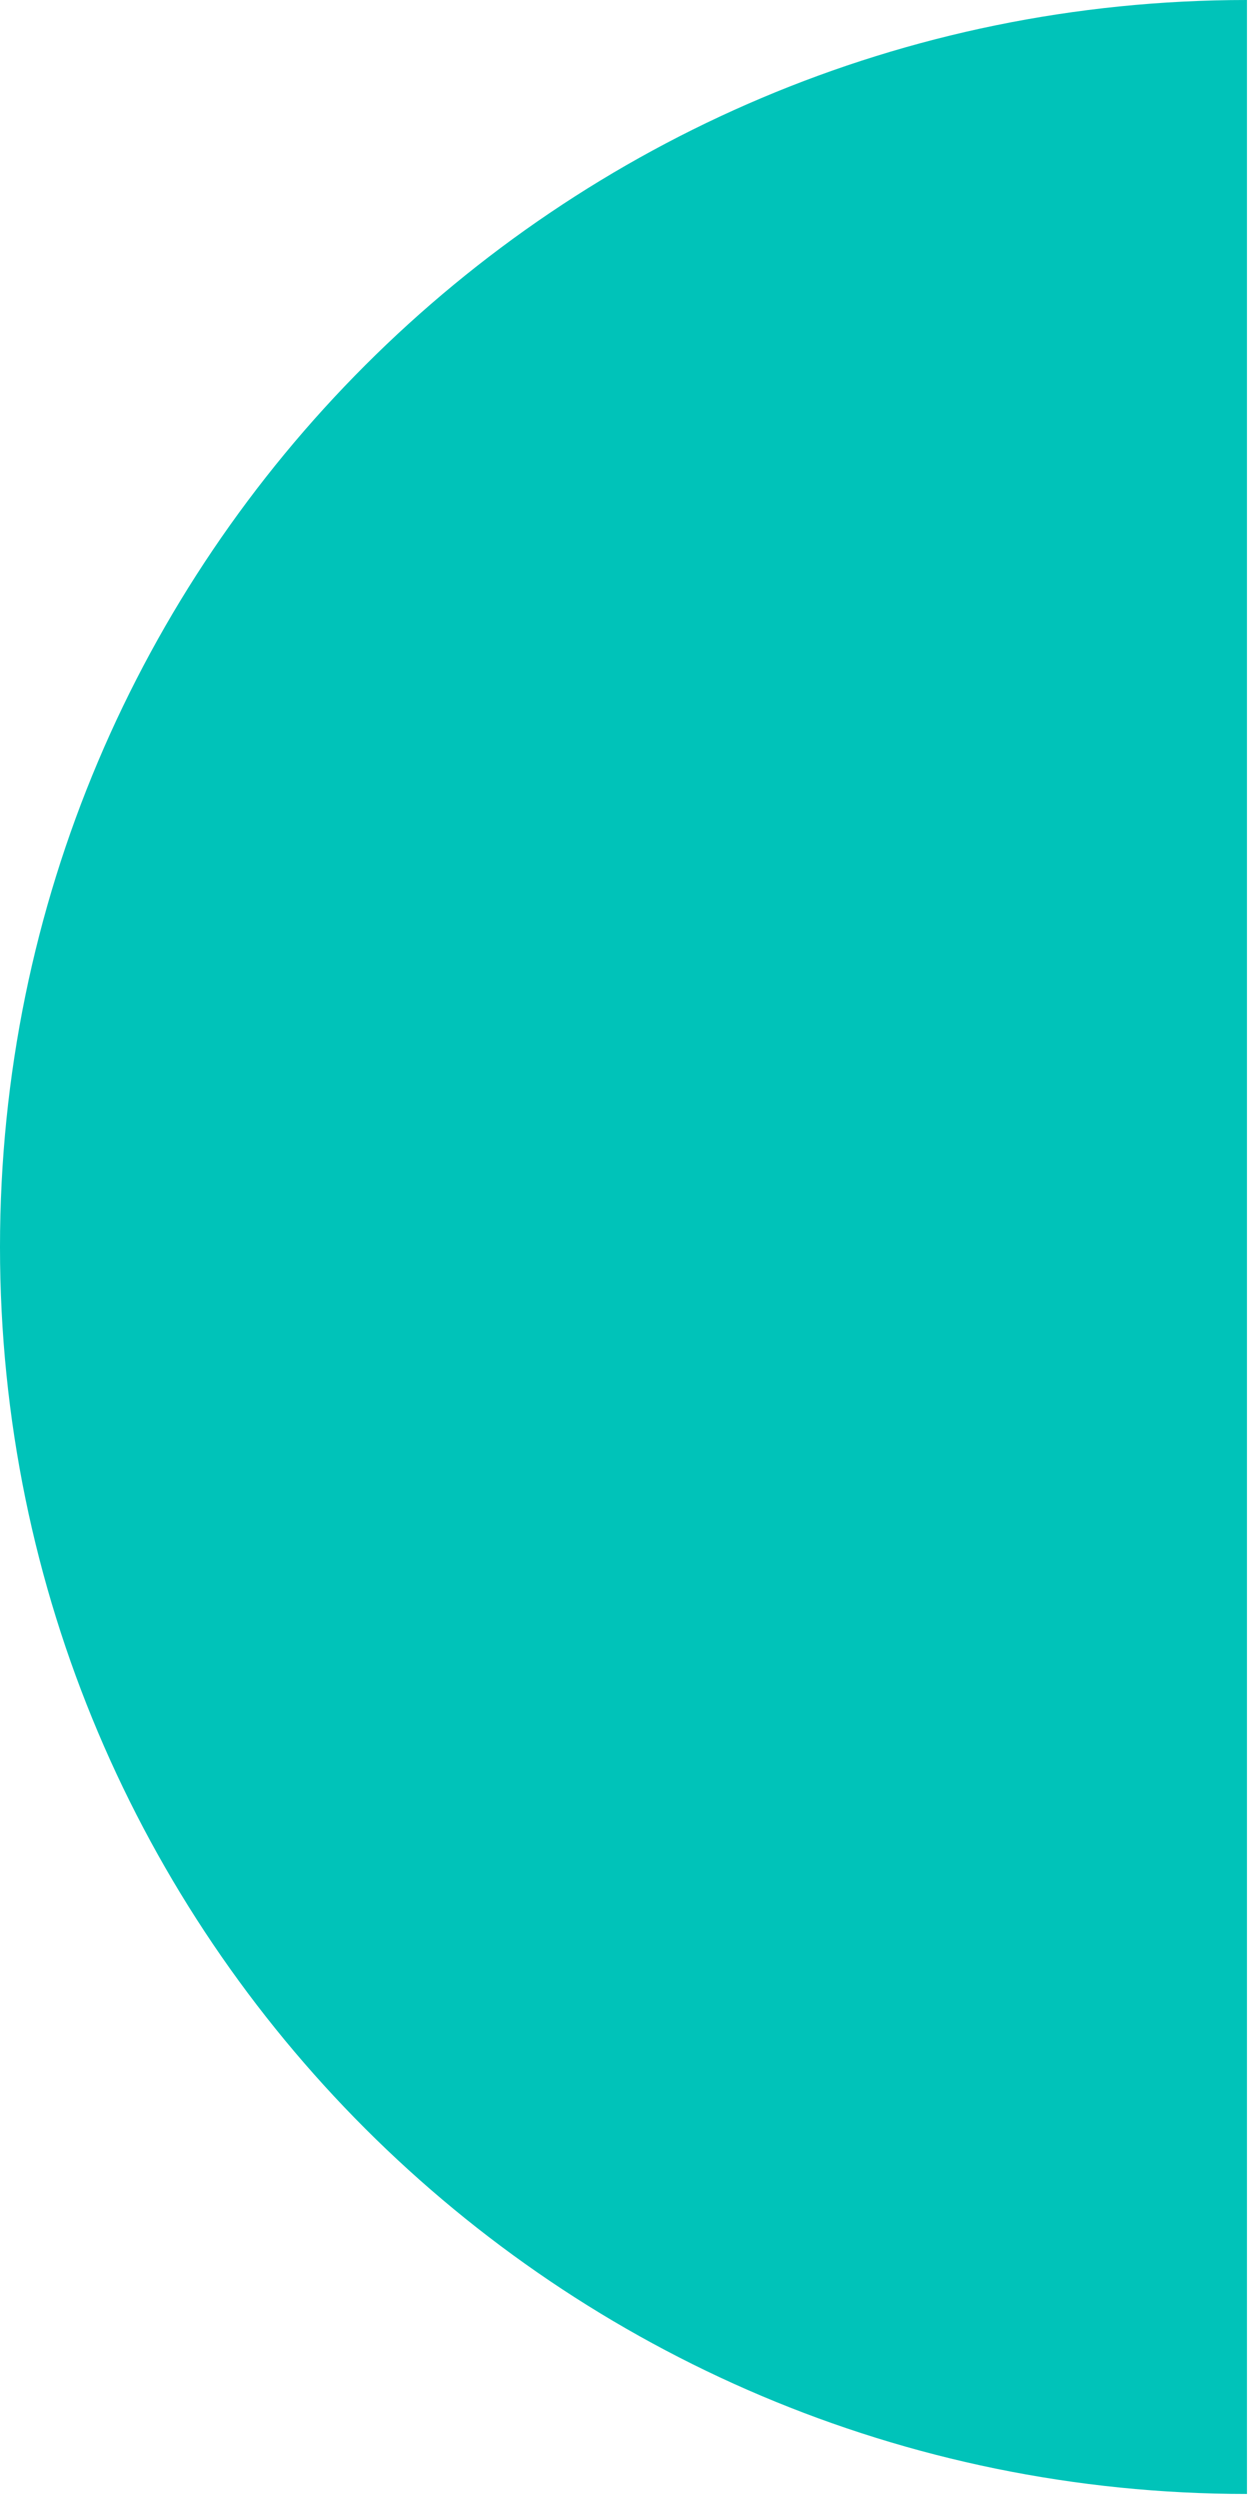
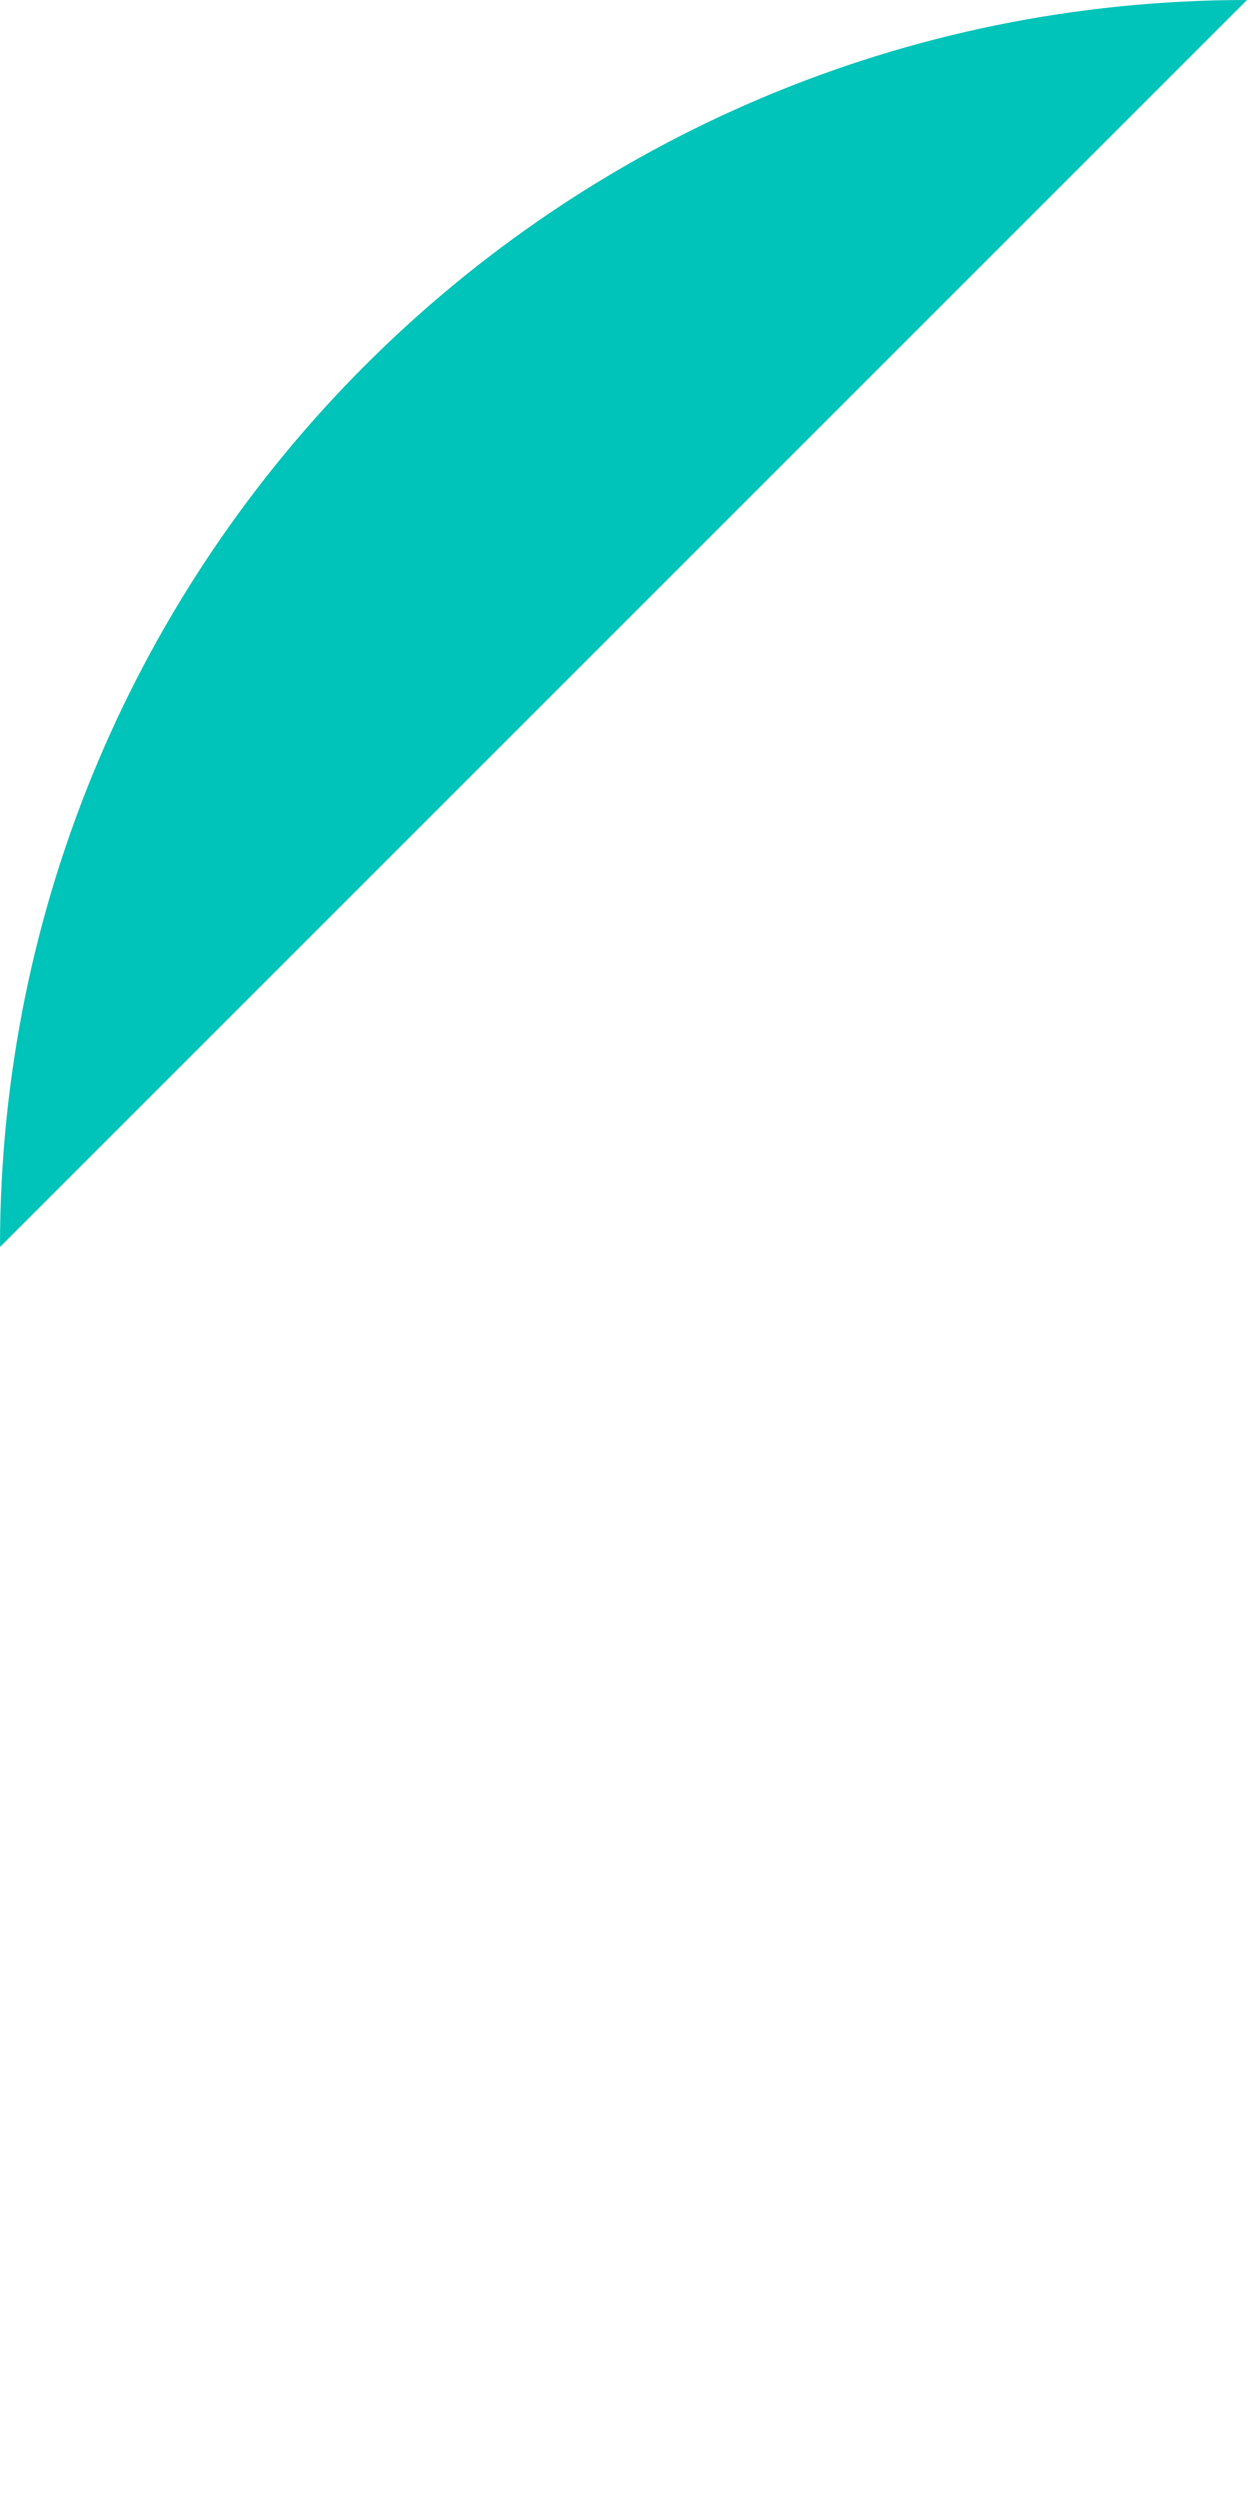
<svg xmlns="http://www.w3.org/2000/svg" width="66" height="132" preserveAspectRatio="xMidYMid meet" overflow="visible" style="display: block;" viewBox="0 0 66 132" fill="none">
-   <path id="Vector" d="M65.84 0C29.472 0 0 29.484 0 65.84C0 102.197 29.484 131.681 65.84 131.681" fill="#00C3B9" />
+   <path id="Vector" d="M65.84 0C29.472 0 0 29.484 0 65.84" fill="#00C3B9" />
</svg>